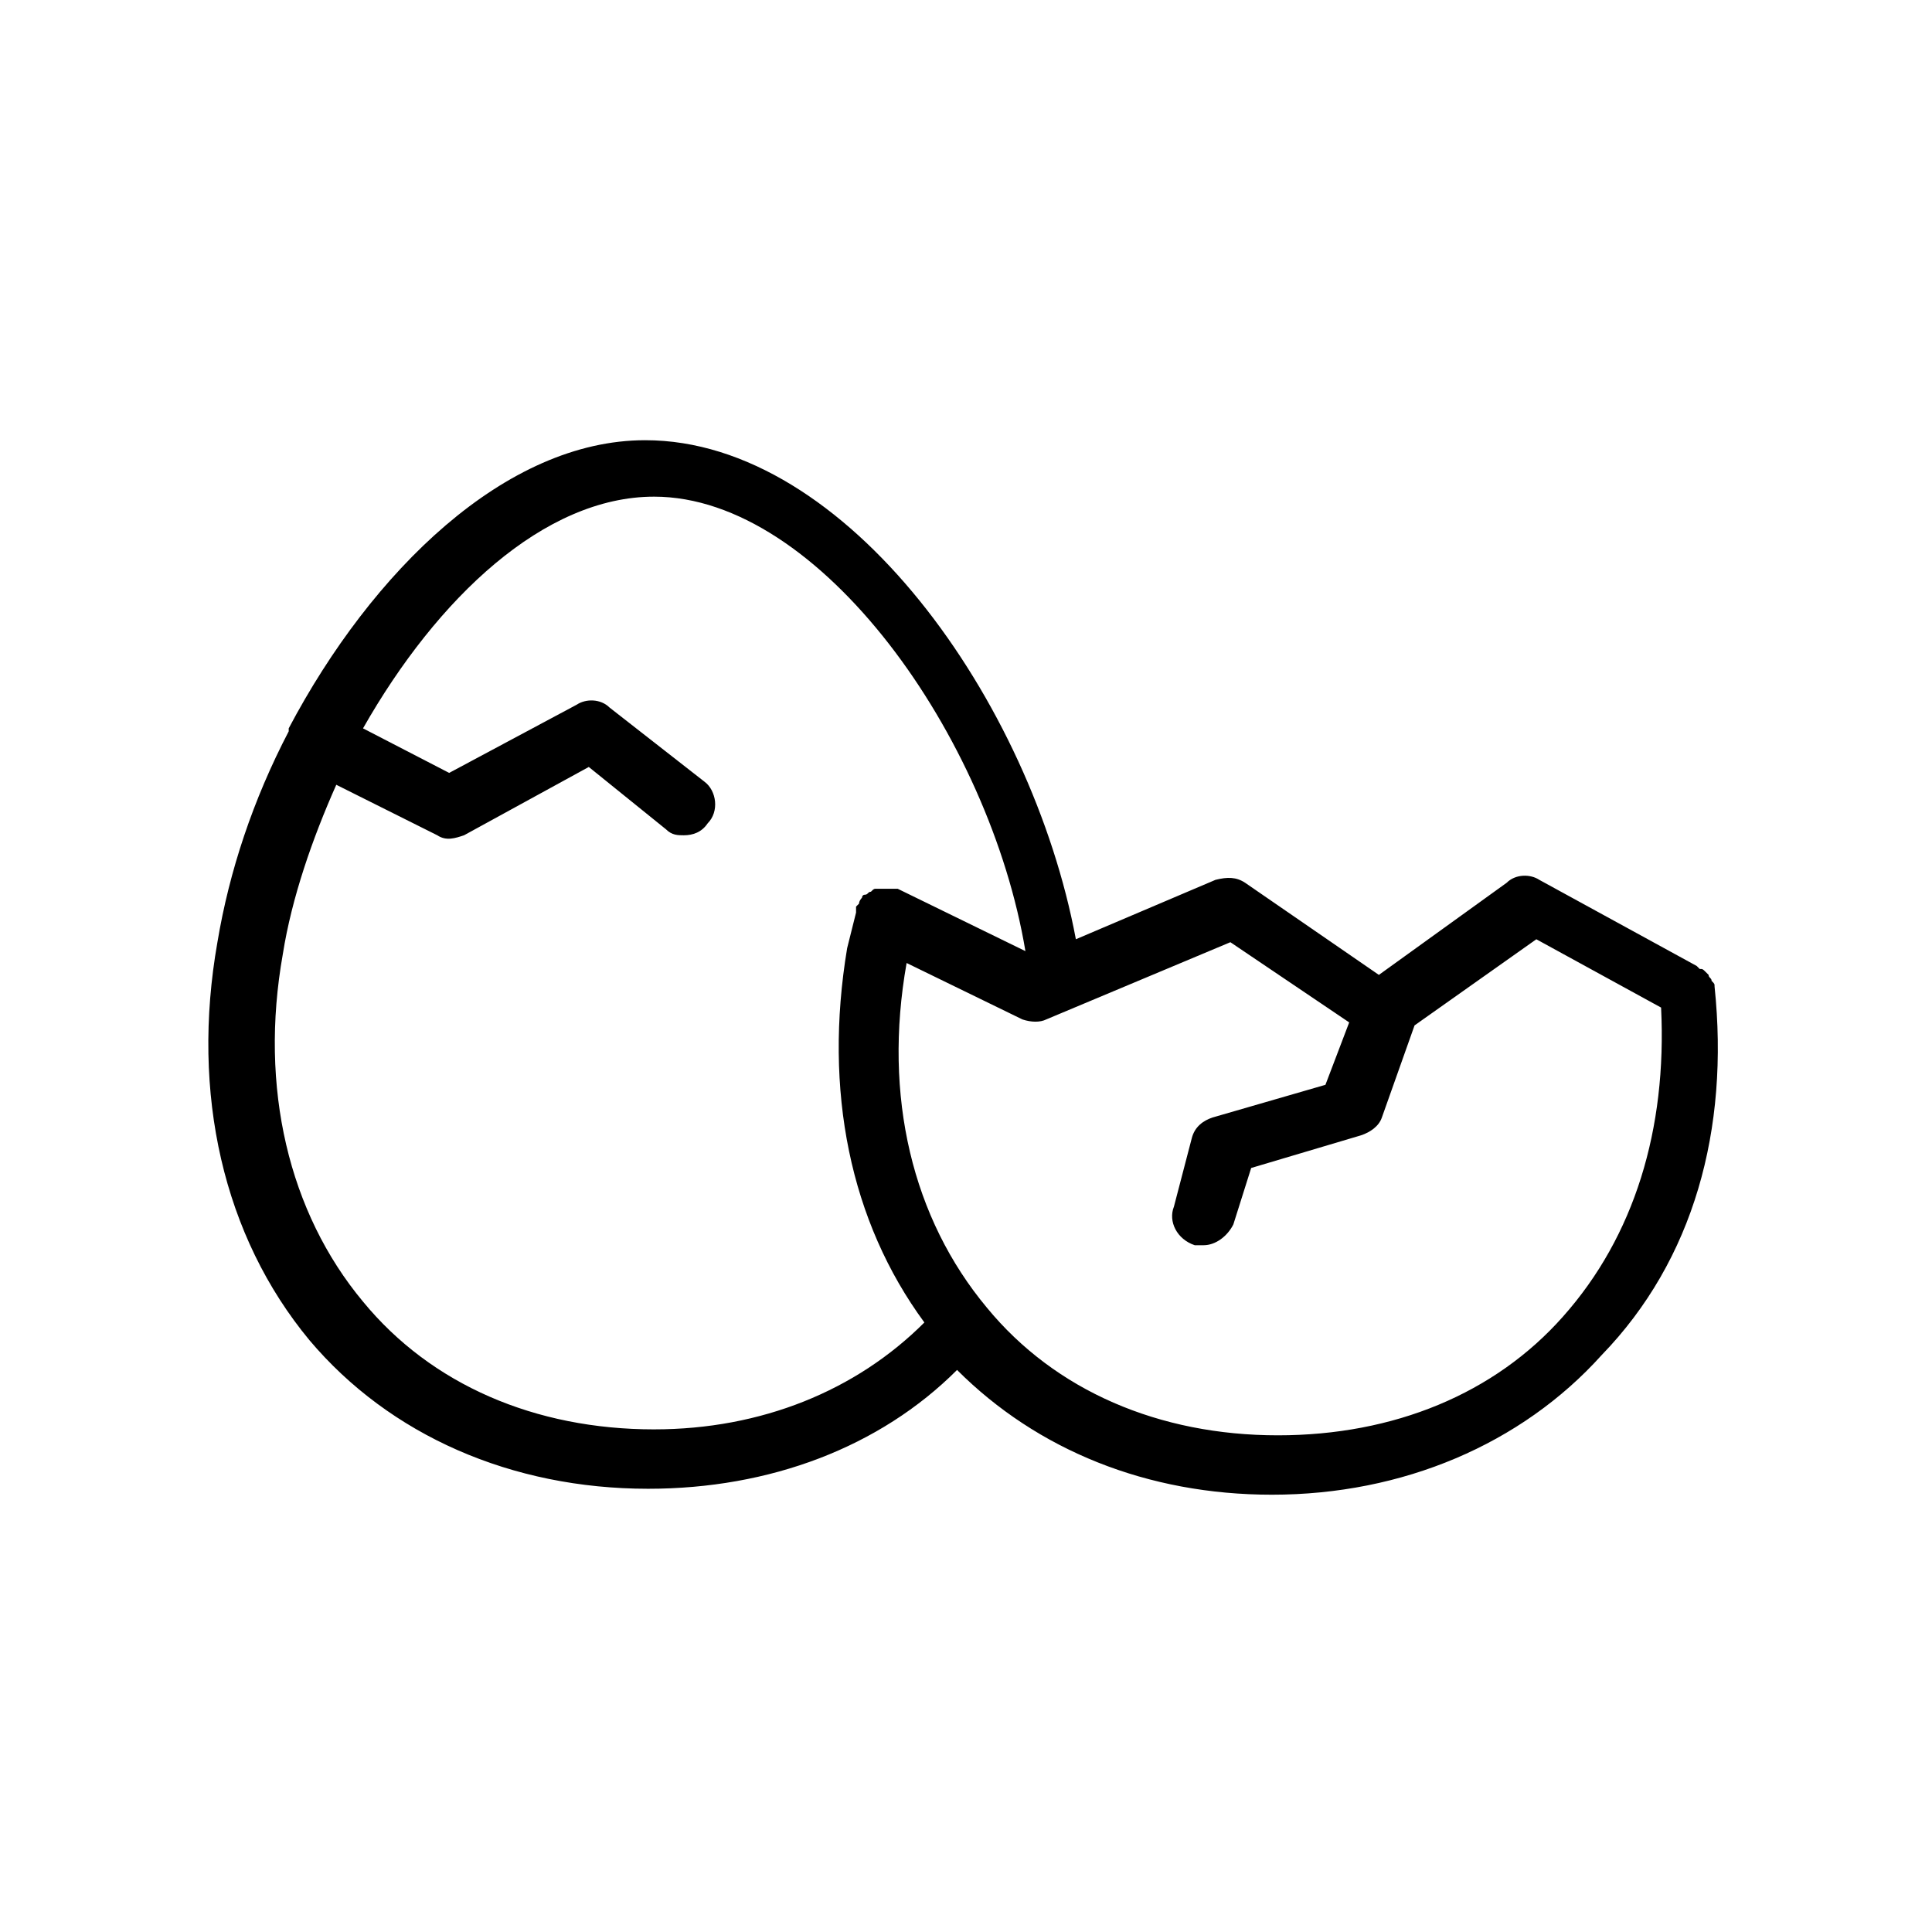
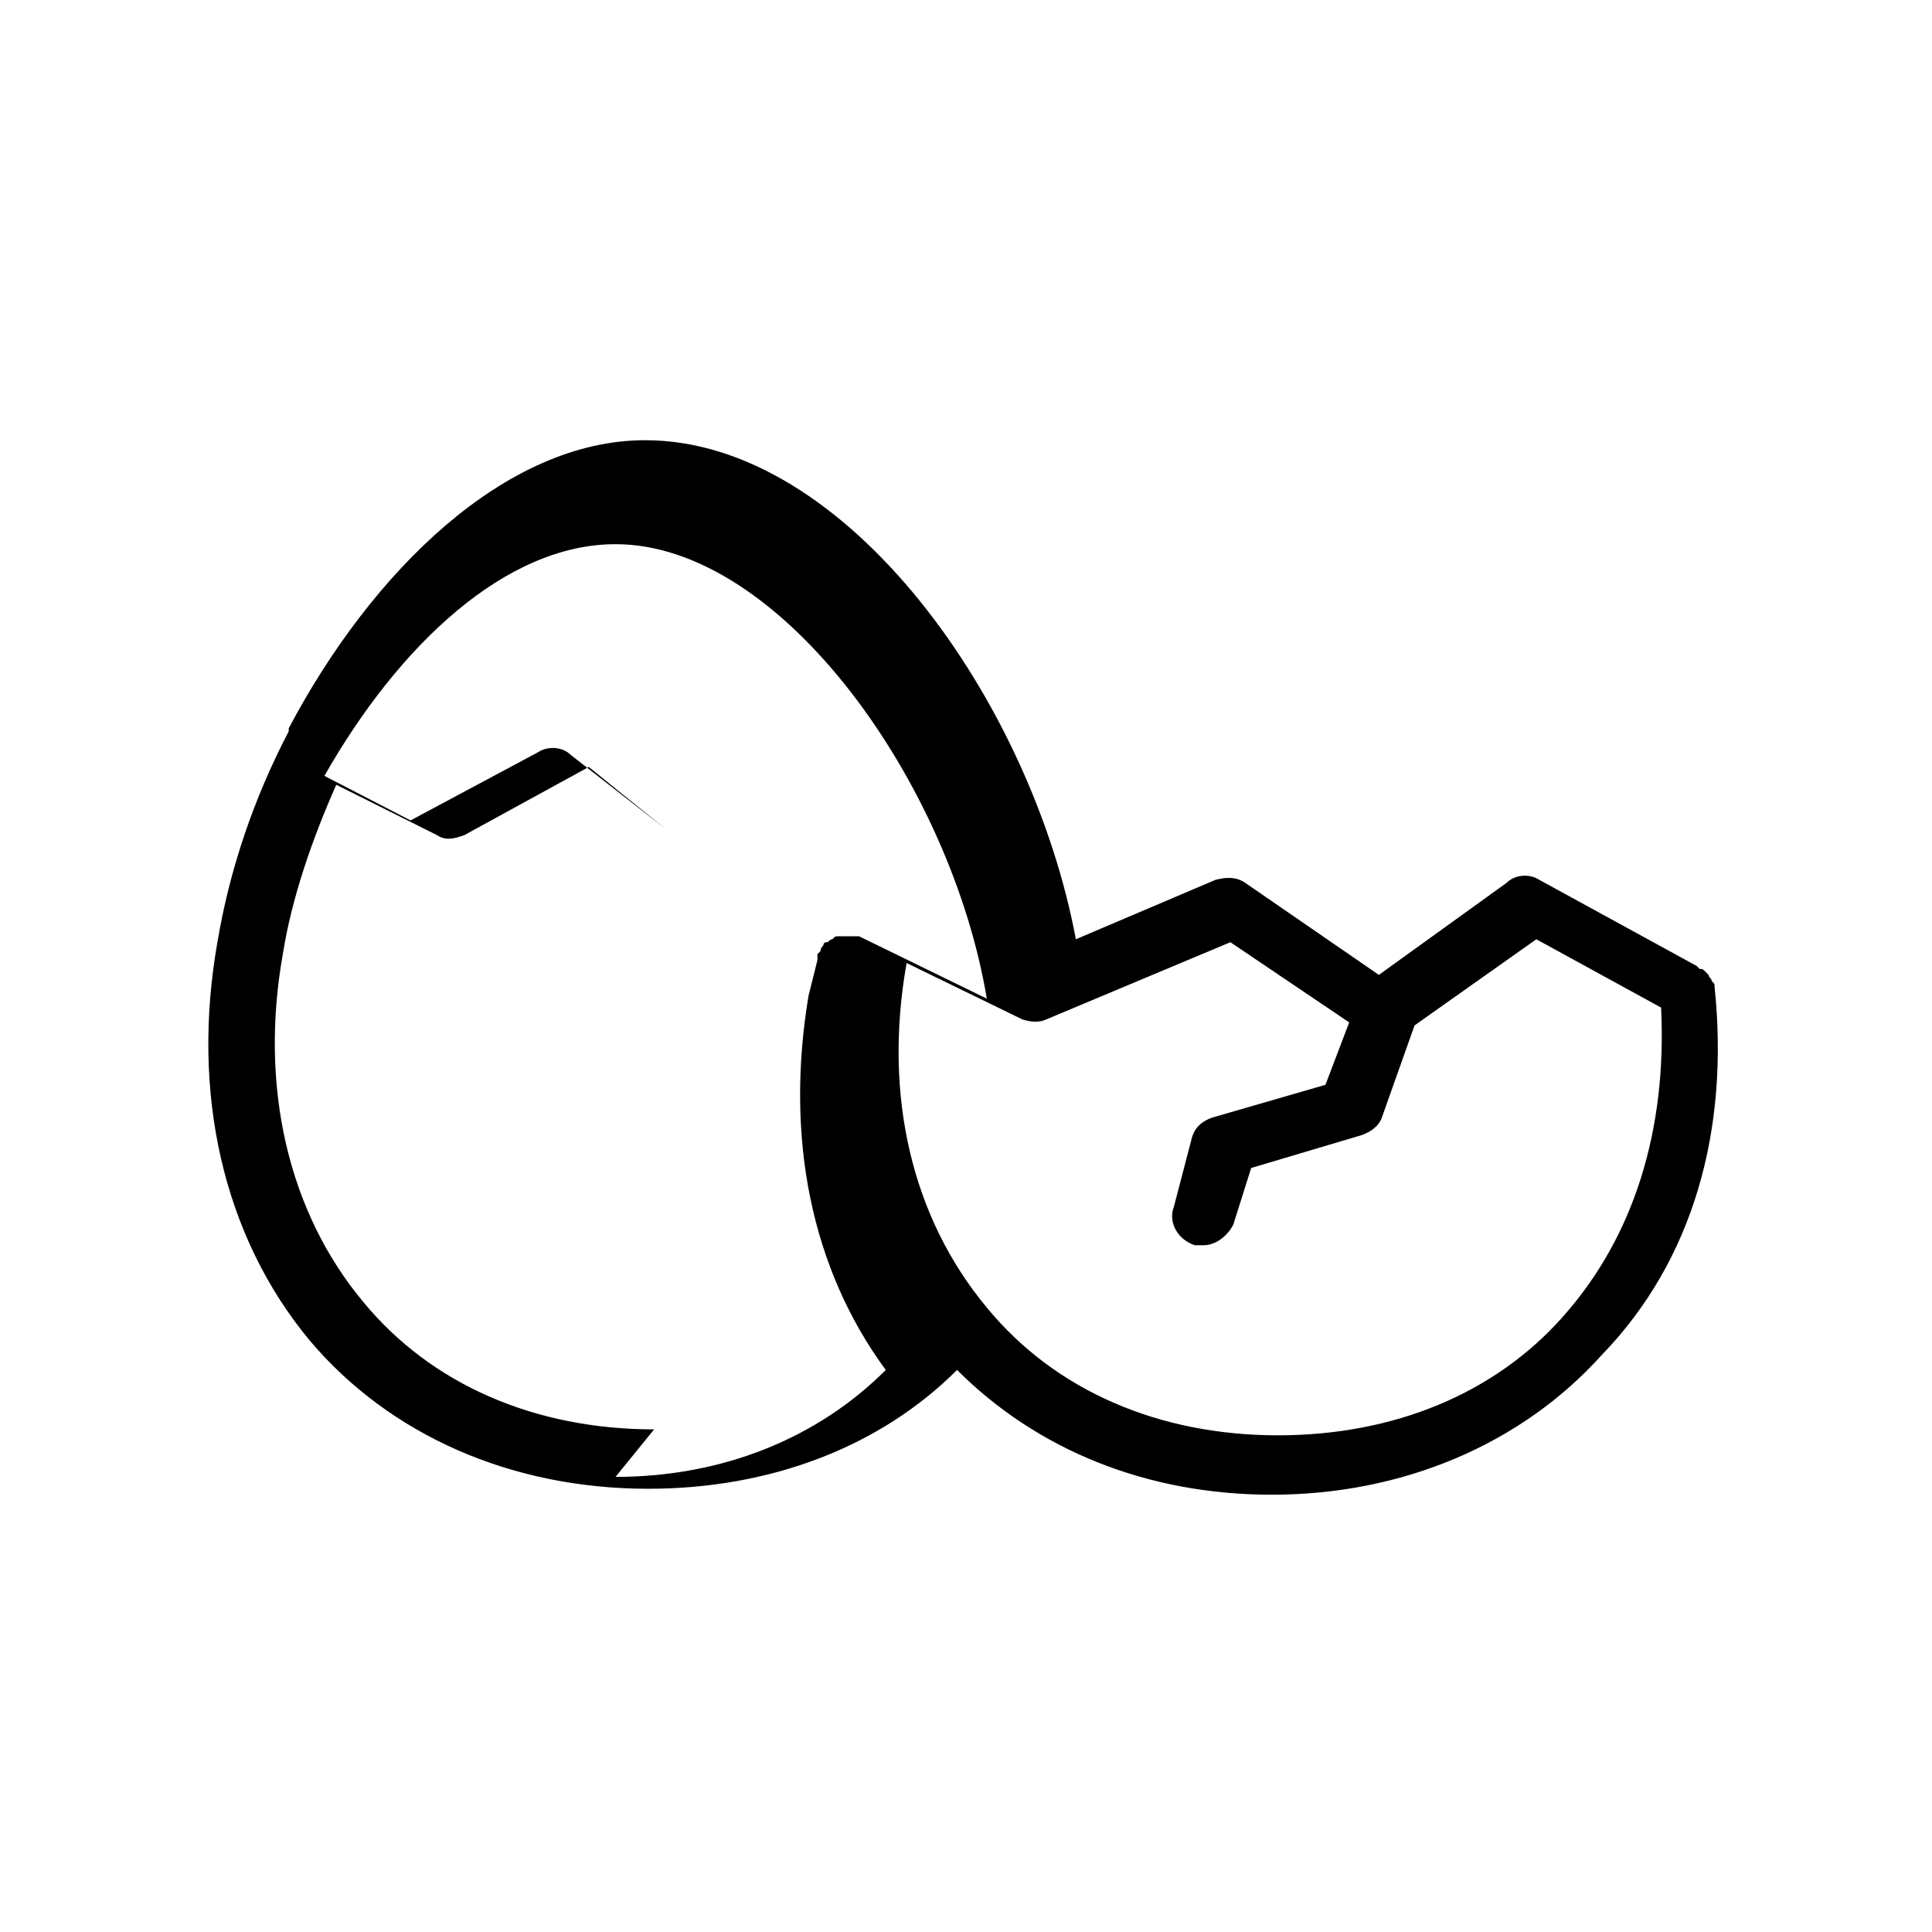
<svg xmlns="http://www.w3.org/2000/svg" fill="#000000" width="800px" height="800px" version="1.1" viewBox="144 144 512 512">
-   <path d="m598.38 405.51c0-0.789 0-0.789-0.789-1.574 0-0.789-0.789-0.789-0.789-1.574l-0.789-0.789c-0.789-0.789-0.789-0.789-1.574-0.789l-0.789-0.789-41.723-22.828c-2.363-1.574-6.297-1.574-8.66 0.789l-33.852 24.402-35.426-24.402c-2.363-1.574-4.723-1.574-7.871-0.789l-37 15.742c-11.809-62.977-60.613-132.25-114.14-132.25-37 0-72.422 34.637-94.465 76.359v0.789c-9.445 18.105-15.742 37-18.895 55.891-7.086 40.148 1.574 77.934 24.402 105.48 21.254 25.191 53.531 39.359 89.742 39.359 32.273 0 61.402-11.02 81.867-31.488 21.254 21.254 50.383 33.062 83.445 33.062 34.637 0 66.125-13.383 87.379-37 24.418-25.184 33.863-59.82 29.93-97.605zm-281.03 117.29c-31.488 0-59.039-11.809-77.145-33.852-19.68-23.617-27.551-56.68-21.254-92.102 2.363-14.957 7.871-30.699 14.168-44.871l26.766 13.383c2.363 1.574 4.723 0.789 7.086 0l33.062-18.105 20.469 16.531c1.574 1.574 3.148 1.574 4.723 1.574 2.363 0 4.723-0.789 6.297-3.148 3.148-3.148 2.363-8.66-0.789-11.02l-25.191-19.68c-2.363-2.363-6.297-2.363-8.66-0.789l-33.852 18.105-22.828-11.805c19.68-34.637 48.02-61.402 77.145-61.402 44.082 0 88.953 63.762 98.398 120.44l-33.852-16.531h-0.789-0.789-0.789-1.574-1.574c-0.789 0-0.789 0-1.574 0.789-0.789 0-0.789 0.789-1.574 0.789-0.789 0-0.789 0.789-0.789 0.789s-0.789 0.789-0.789 1.574l-0.789 0.789v0.789 0.789c-0.789 3.148-1.574 6.297-2.363 9.445-6.297 37.785 0.789 72.422 20.469 99.188-18.09 18.098-43.281 28.328-71.617 28.328zm240.88-29.914c-18.105 20.469-44.871 31.488-75.57 31.488-31.488 0-59.039-11.809-77.145-33.852-19.68-23.617-27.551-55.891-21.254-91.316l30.699 14.957c2.363 0.789 4.723 0.789 6.297 0l48.805-20.469 31.488 21.254-6.297 16.539-29.914 8.66c-2.363 0.789-4.723 2.363-5.512 5.512l-4.723 18.102c-1.574 3.938 0.789 8.66 5.512 10.234h2.363c3.148 0 6.297-2.363 7.871-5.512l4.723-14.957 29.125-8.66c2.363-0.789 4.723-2.363 5.512-4.723l8.66-24.402 32.273-22.828 33.062 18.105c1.574 32.273-7.086 60.613-25.977 81.867z" />
+   <path d="m598.38 405.51c0-0.789 0-0.789-0.789-1.574 0-0.789-0.789-0.789-0.789-1.574l-0.789-0.789c-0.789-0.789-0.789-0.789-1.574-0.789l-0.789-0.789-41.723-22.828c-2.363-1.574-6.297-1.574-8.66 0.789l-33.852 24.402-35.426-24.402c-2.363-1.574-4.723-1.574-7.871-0.789l-37 15.742c-11.809-62.977-60.613-132.25-114.14-132.25-37 0-72.422 34.637-94.465 76.359v0.789c-9.445 18.105-15.742 37-18.895 55.891-7.086 40.148 1.574 77.934 24.402 105.48 21.254 25.191 53.531 39.359 89.742 39.359 32.273 0 61.402-11.02 81.867-31.488 21.254 21.254 50.383 33.062 83.445 33.062 34.637 0 66.125-13.383 87.379-37 24.418-25.184 33.863-59.82 29.93-97.605zm-281.03 117.29c-31.488 0-59.039-11.809-77.145-33.852-19.68-23.617-27.551-56.68-21.254-92.102 2.363-14.957 7.871-30.699 14.168-44.871l26.766 13.383c2.363 1.574 4.723 0.789 7.086 0l33.062-18.105 20.469 16.531l-25.191-19.68c-2.363-2.363-6.297-2.363-8.66-0.789l-33.852 18.105-22.828-11.805c19.68-34.637 48.02-61.402 77.145-61.402 44.082 0 88.953 63.762 98.398 120.44l-33.852-16.531h-0.789-0.789-0.789-1.574-1.574c-0.789 0-0.789 0-1.574 0.789-0.789 0-0.789 0.789-1.574 0.789-0.789 0-0.789 0.789-0.789 0.789s-0.789 0.789-0.789 1.574l-0.789 0.789v0.789 0.789c-0.789 3.148-1.574 6.297-2.363 9.445-6.297 37.785 0.789 72.422 20.469 99.188-18.09 18.098-43.281 28.328-71.617 28.328zm240.88-29.914c-18.105 20.469-44.871 31.488-75.57 31.488-31.488 0-59.039-11.809-77.145-33.852-19.68-23.617-27.551-55.891-21.254-91.316l30.699 14.957c2.363 0.789 4.723 0.789 6.297 0l48.805-20.469 31.488 21.254-6.297 16.539-29.914 8.66c-2.363 0.789-4.723 2.363-5.512 5.512l-4.723 18.102c-1.574 3.938 0.789 8.66 5.512 10.234h2.363c3.148 0 6.297-2.363 7.871-5.512l4.723-14.957 29.125-8.66c2.363-0.789 4.723-2.363 5.512-4.723l8.66-24.402 32.273-22.828 33.062 18.105c1.574 32.273-7.086 60.613-25.977 81.867z" />
</svg>